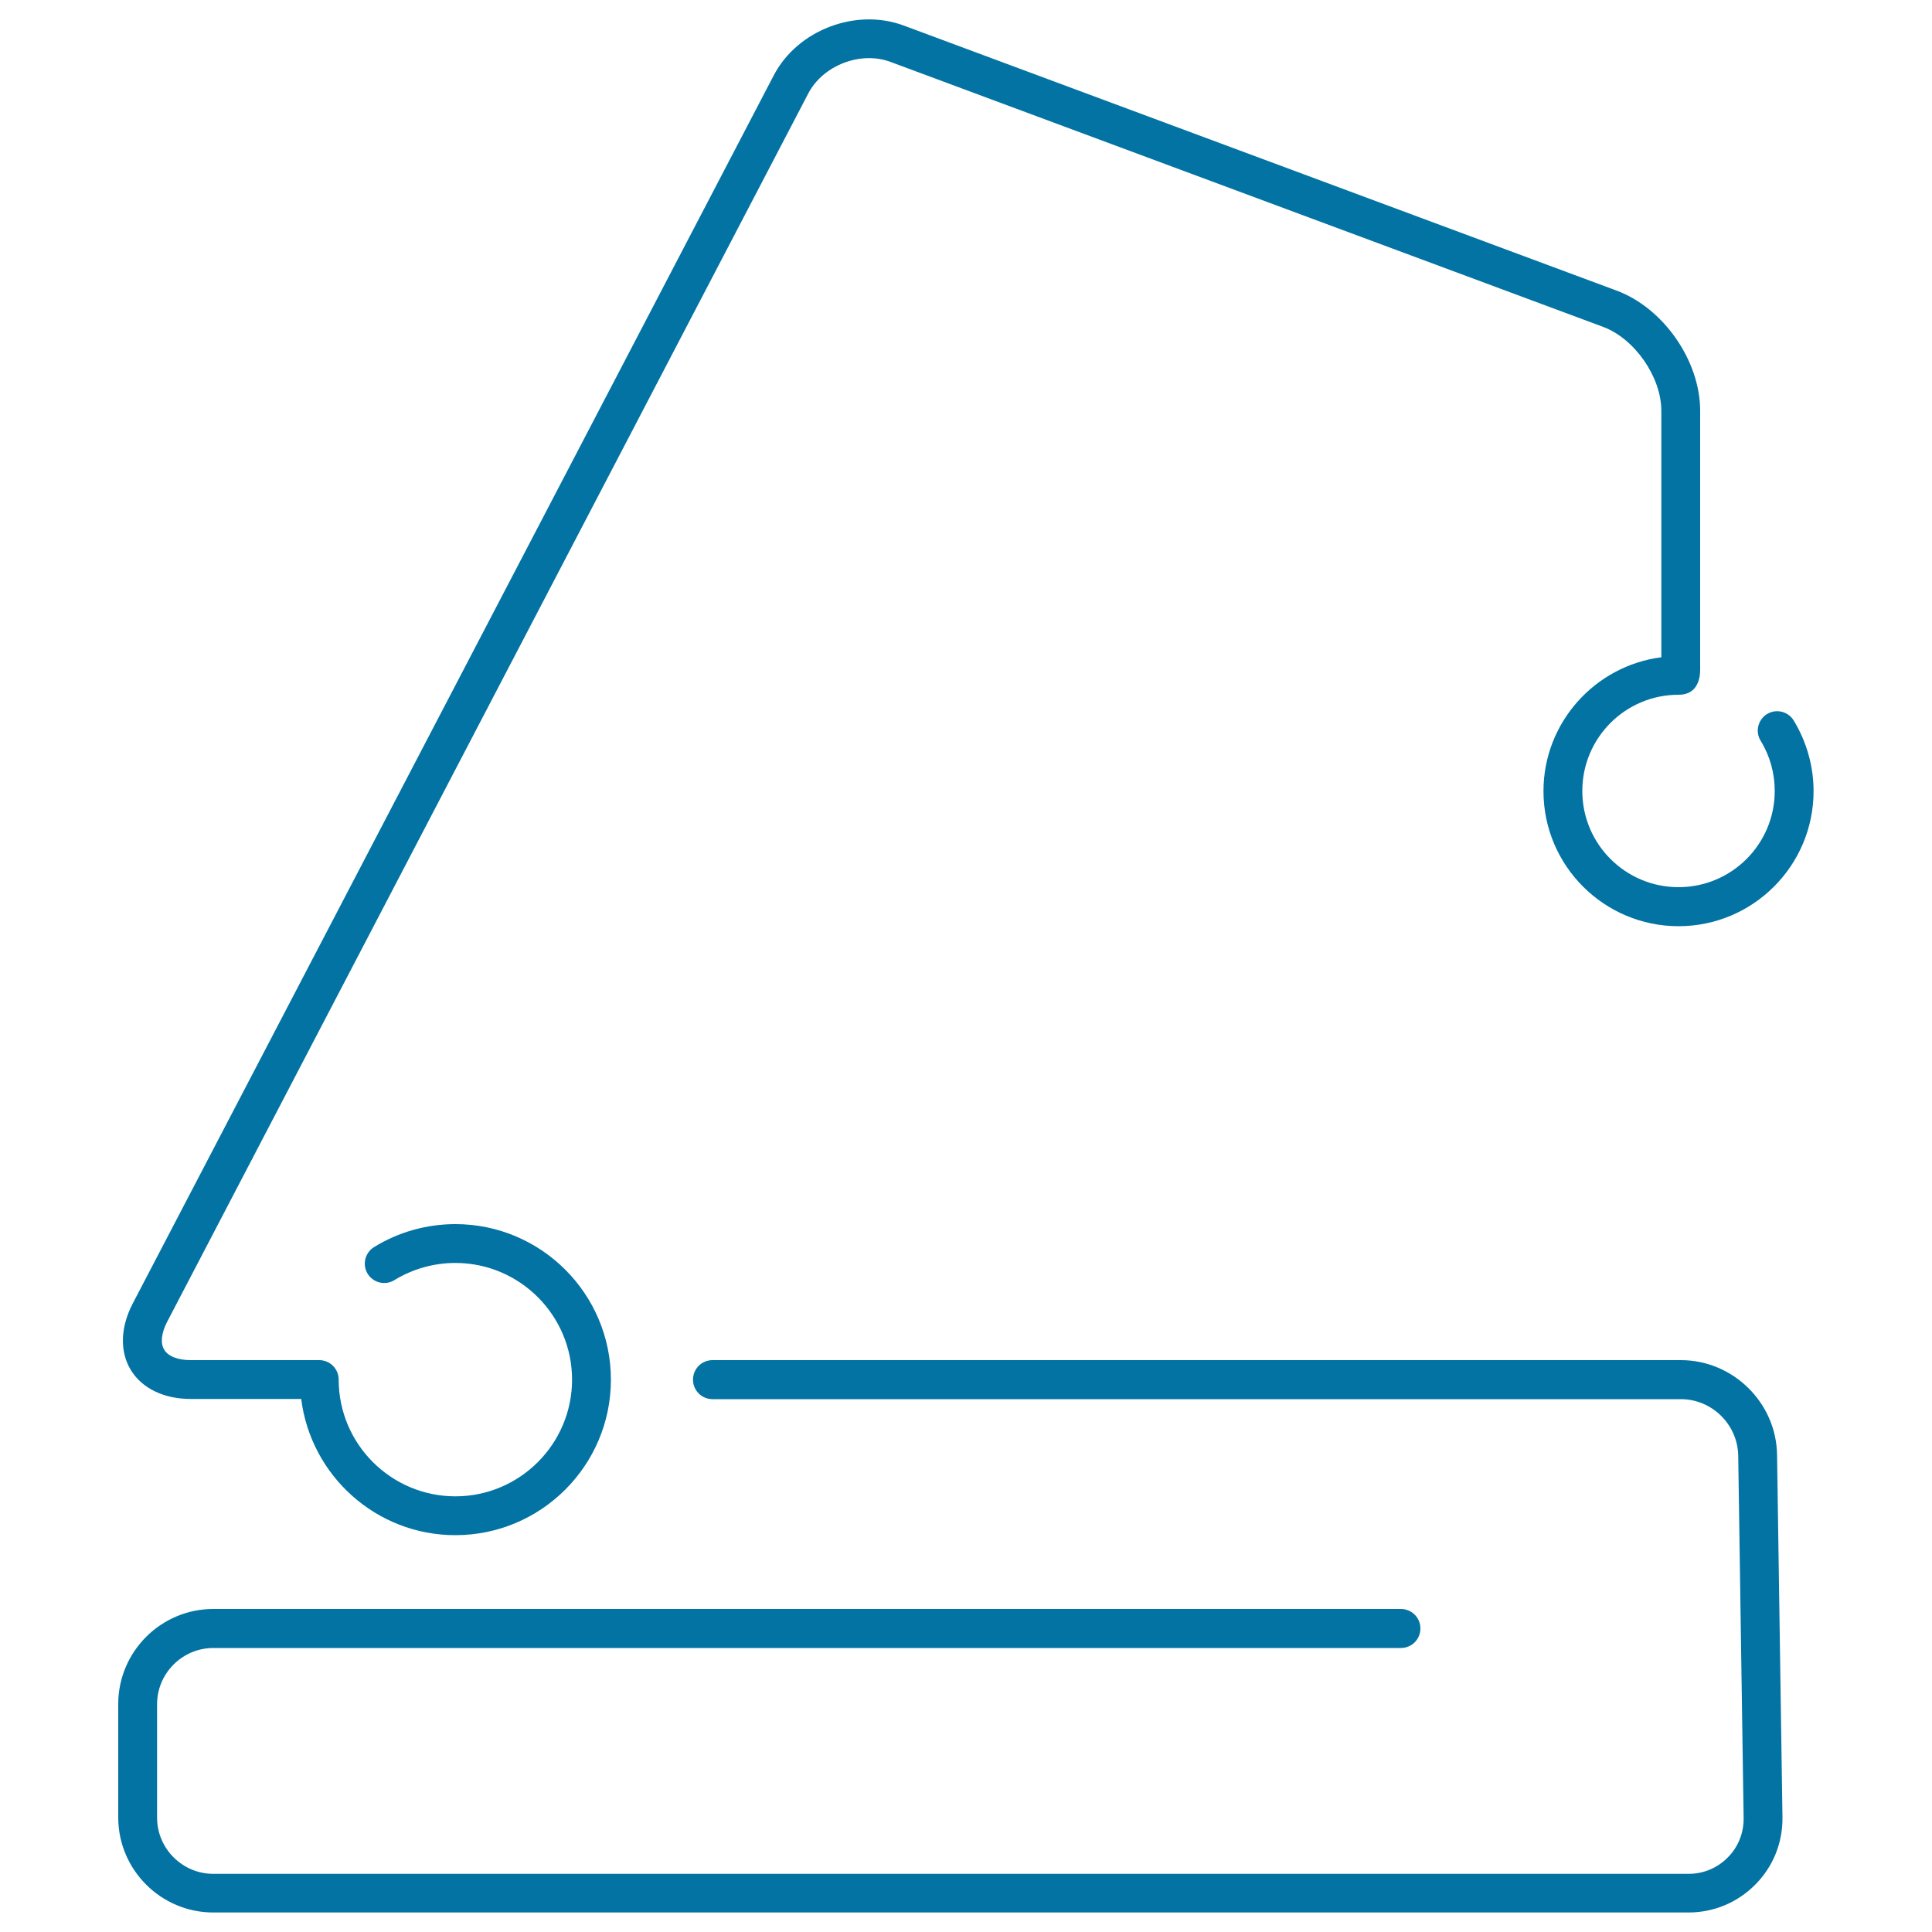
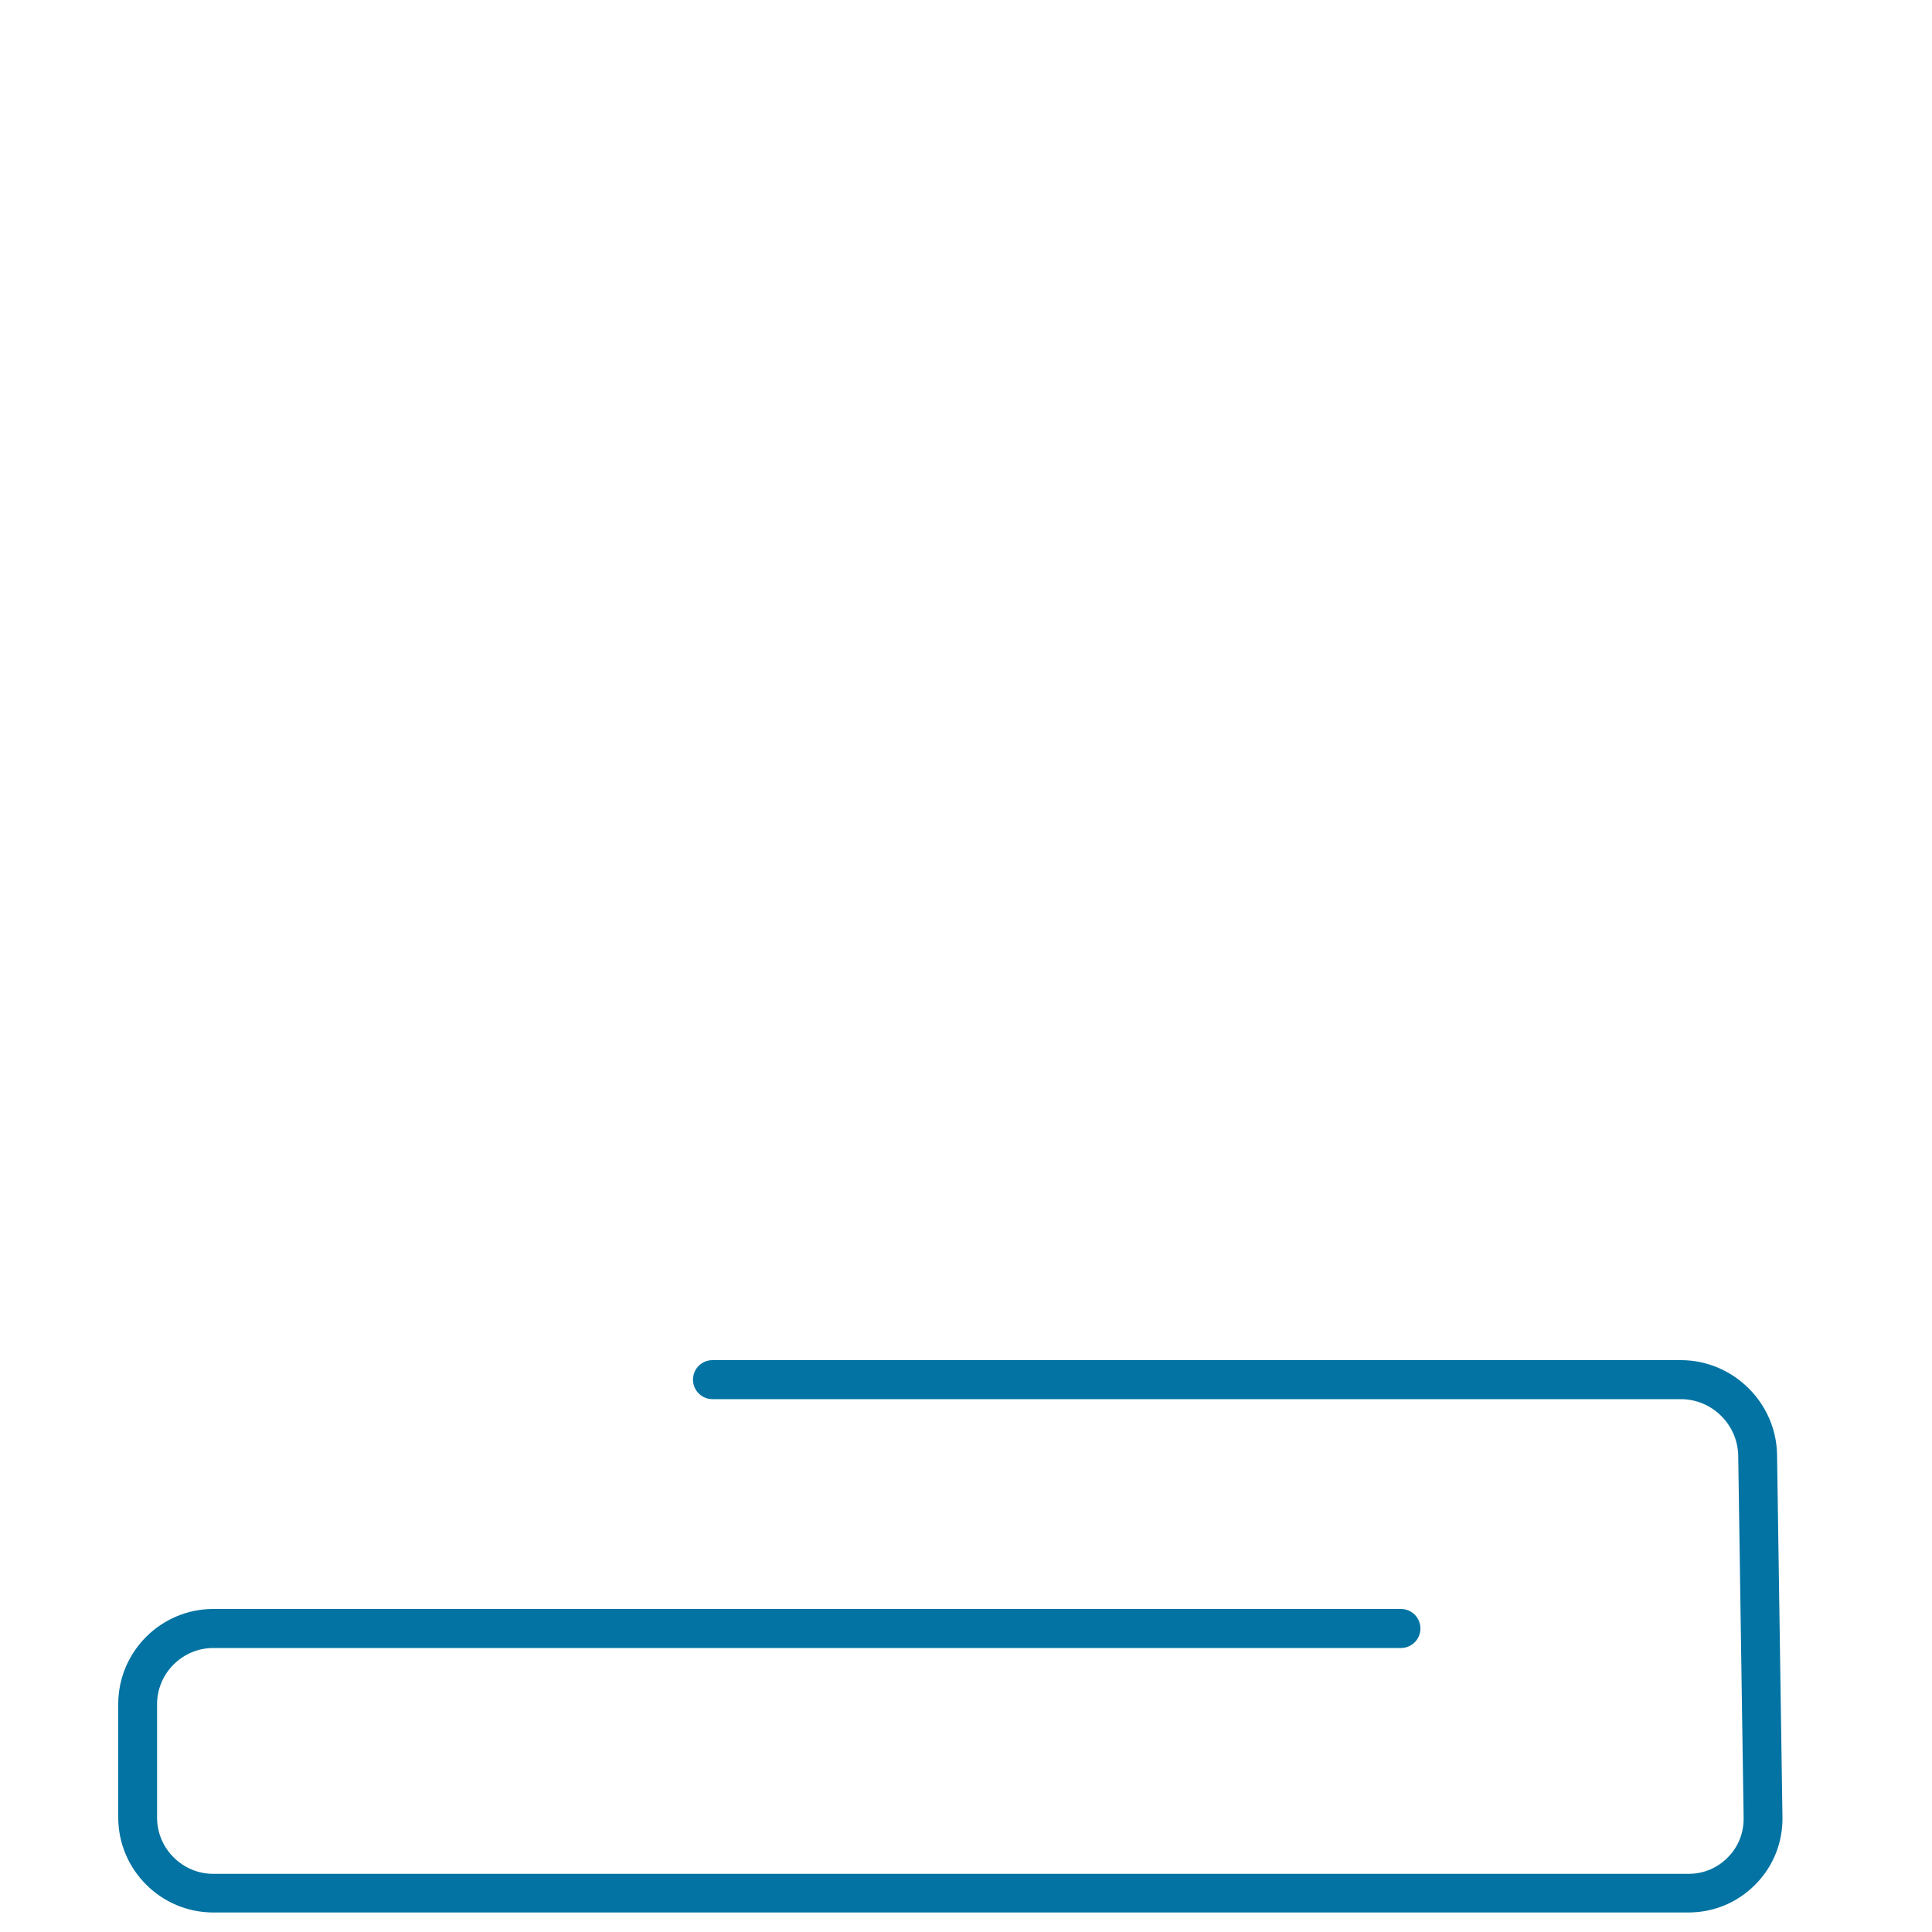
<svg xmlns="http://www.w3.org/2000/svg" viewBox="0 0 1000 1000" style="fill:#0273a2">
  <title>Logistics Ultrathin Crane SVG icon</title>
  <g>
    <g>
-       <path d="M98.7,724.1h57.2c5,39.7,38.8,70.5,79.8,70.5c44.4,0,80.5-36.1,80.5-80.5c0-44.4-36.1-80.5-80.5-80.5c-14.9,0-29.5,4.1-42.1,11.9c-4.7,2.9-6.2,9.1-3.3,13.8c2.9,4.7,9.1,6.2,13.8,3.3c9.5-5.8,20.4-8.9,31.6-8.9c33.3,0,60.4,27.1,60.4,60.4c0,33.3-27.1,60.4-60.4,60.4c-33.3,0-60.4-27.1-60.4-60.4c0-5.6-4.5-10.1-10.1-10.1c0,0,0,0,0,0c0,0,0,0,0,0H98.7c-6.7,0-11.7-2-13.7-5.4c-2.1-3.4-1.5-8.7,1.6-14.6L418.4,48.3c7.6-14.5,27-22,42.4-16.3l369,137.2c16.3,6.1,30.1,25.9,30.1,43.4v127.6c-34.3,4.4-61,33.8-61,69.3c0,38.6,31.4,69.9,69.9,69.9c38.6,0,69.9-31.4,69.9-69.9c0-12.9-3.6-25.6-10.3-36.6c-2.9-4.7-9.1-6.2-13.8-3.3c-4.7,2.9-6.2,9.1-3.3,13.8c4.8,7.8,7.3,16.8,7.3,26c0,27.5-22.3,49.8-49.8,49.8c-27.5,0-49.8-22.3-49.8-49.8c0-27.5,22.3-49.8,49.8-49.8c11.9,0,11.2-12.3,11.2-14V212.6c0-25.9-19-53.2-43.3-62.2l-369-137.2c-24.8-9.2-55,2.4-67.2,25.8L68.7,674.7c-6.4,12.3-6.8,24.8-1,34.4C73.5,718.6,84.8,724.1,98.7,724.1z" />
      <path d="M870,704H368.8c-5.6,0-10.1,4.5-10.1,10.1c0,5.6,4.5,10.1,10.1,10.1H870c16.1,0,29.4,13.1,29.7,29.2l2.8,187.6c0.1,7.7-2.8,15-8.2,20.4c-5.4,5.5-12.6,8.5-20.3,8.5H110.4c-16,0-29.1-13.1-29.1-29.1v-58.7c0-16,13.1-29.1,29.1-29.1h614.7c5.6,0,10.1-4.5,10.1-10.1c0-5.6-4.5-10.1-10.1-10.1H110.4c-27.1,0-49.2,22.1-49.2,49.2v58.7c0,27.1,22.1,49.2,49.2,49.2h763.5c13.1,0,25.4-5.1,34.7-14.5c9.2-9.3,14.2-21.7,14-34.9L919.8,753C919.4,726,897,704,870,704z" />
    </g>
  </g>
</svg>